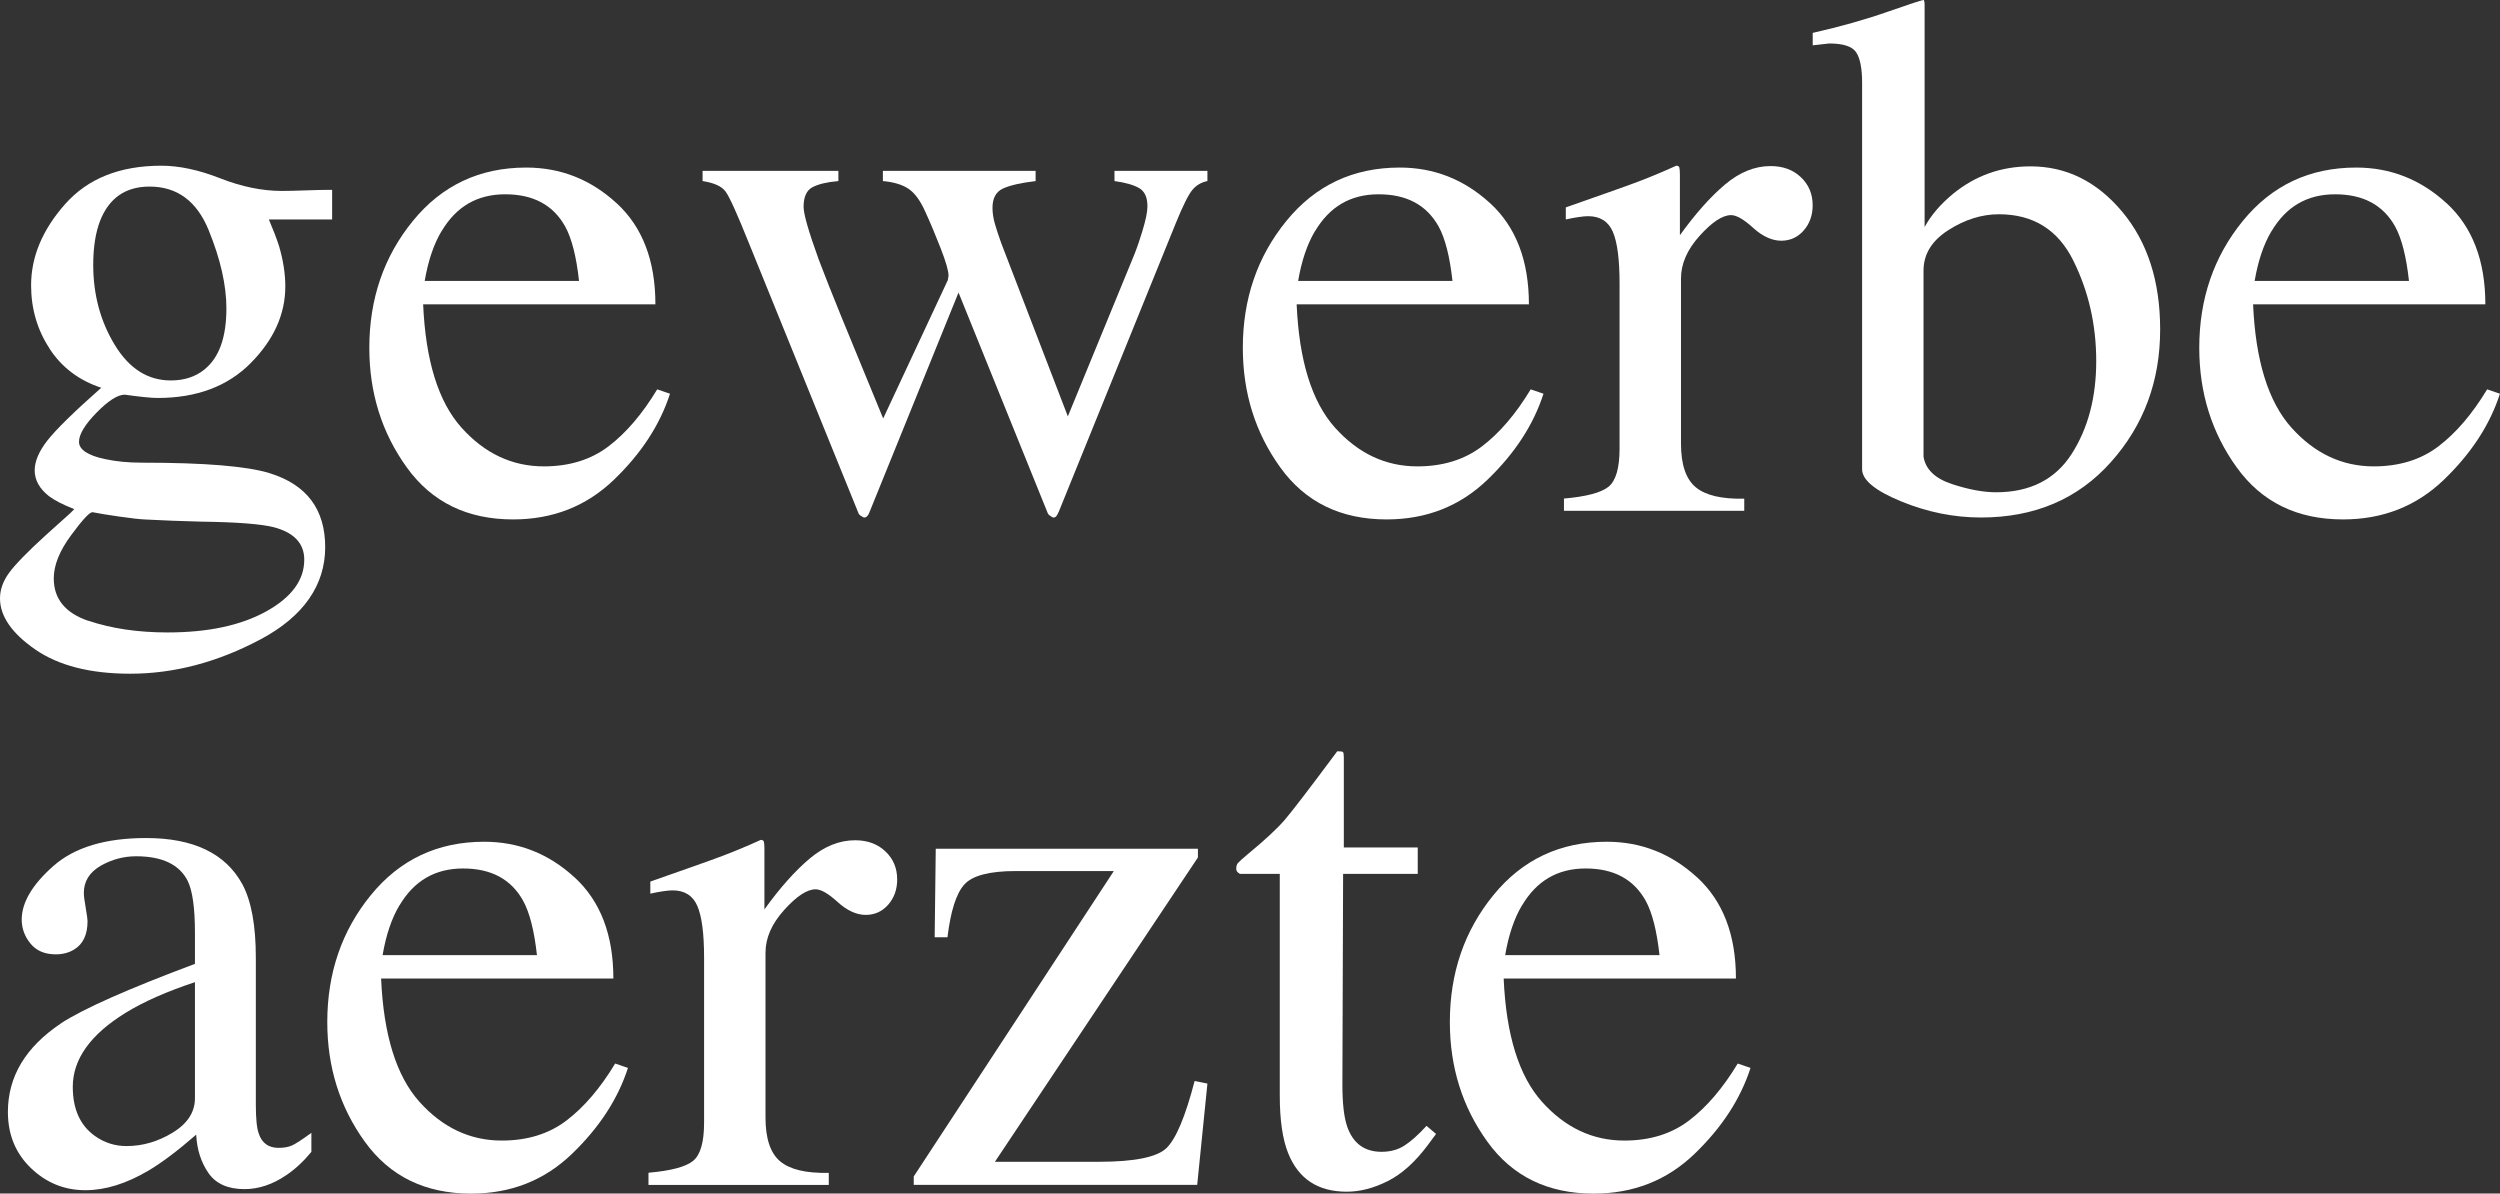
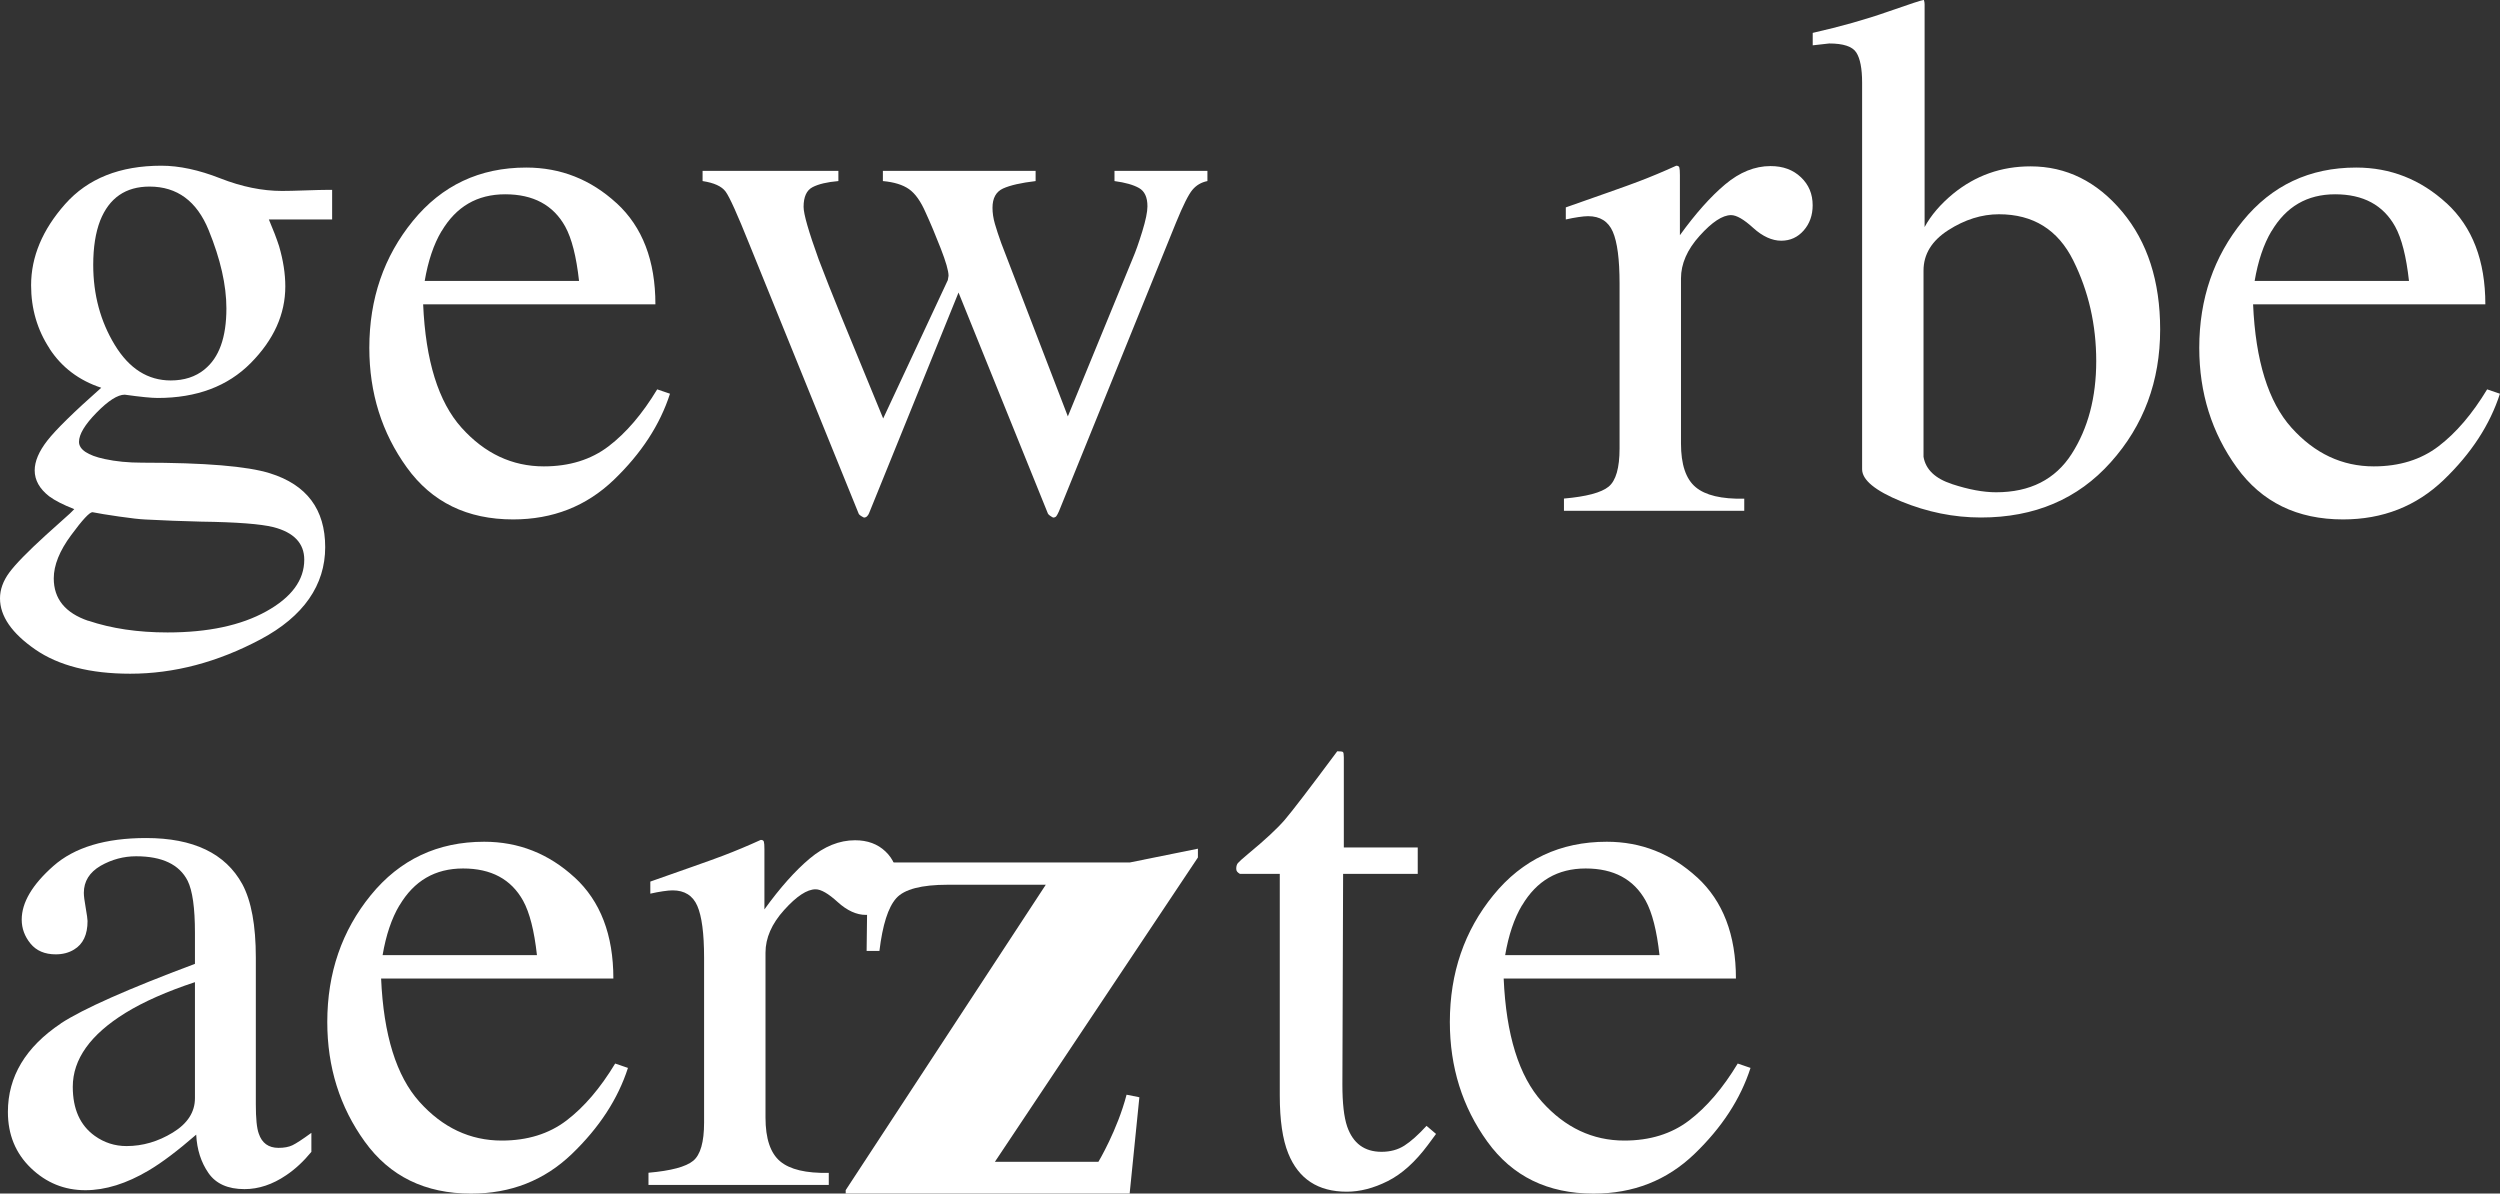
<svg xmlns="http://www.w3.org/2000/svg" id="Ebene_1" viewBox="0 0 418.06 199.59">
  <rect x="0" y="0" width="418.06" height="199.59" fill="#333333" stroke="none" />
  <defs>
    <style>
      .cls-1 {
        fill: #fff;
      }
    </style>
  </defs>
  <path class="cls-1" d="M8.29,58.29c-2.06-3.14-3.09-6.67-3.09-10.58,0-4.77,1.9-9.3,5.69-13.58s9.15-6.42,16.09-6.42c2.98,0,6.26.7,9.85,2.11,3.59,1.41,7.03,2.11,10.34,2.11.86,0,2.15-.03,3.88-.09,1.73-.06,2.99-.09,3.76-.09h.73v4.95h-10.58c.73,1.71,1.3,3.2,1.71,4.47.69,2.37,1.04,4.61,1.04,6.73,0,4.65-1.93,8.92-5.78,12.81-3.85,3.89-9.04,5.84-15.57,5.84-1.02,0-2.85-.18-5.5-.55-1.18,0-2.75,1-4.71,3-1.96,2-2.94,3.63-2.94,4.89s1.43,2.26,4.29,2.87c1.88.41,3.96.61,6.25.61,10.5,0,17.62.59,21.38,1.77,6.17,1.92,9.25,6.04,9.25,12.36s-3.6,11.58-10.8,15.41c-7.2,3.83-14.47,5.75-21.81,5.75-6.69,0-11.99-1.36-15.9-4.07-3.91-2.71-5.87-5.56-5.87-8.53,0-1.47.52-2.91,1.55-4.31s3.08-3.5,6.12-6.27l4.02-3.61.73-.73c-1.86-.73-3.26-1.45-4.19-2.14-1.62-1.26-2.43-2.71-2.43-4.34,0-1.51.7-3.17,2.11-4.98,1.41-1.81,4.41-4.76,9.02-8.84-3.71-1.22-6.6-3.4-8.65-6.54ZM14.77,103.8c3.85,1.3,8.27,1.96,13.24,1.96,6.77,0,12.27-1.17,16.51-3.52,4.24-2.35,6.36-5.23,6.36-8.65,0-2.73-1.72-4.55-5.15-5.44-2.13-.53-6.15-.84-12.07-.92-1.51-.04-3.11-.09-4.78-.15s-3.21-.13-4.6-.21c-.9-.04-2.35-.2-4.35-.49-2-.29-3.49-.53-4.47-.73-.49,0-1.68,1.28-3.57,3.85-1.93,2.61-2.9,5.02-2.9,7.22,0,3.43,1.93,5.79,5.78,7.1ZM34.19,61.78c2.45-1.96,3.67-5.36,3.67-10.21,0-3.87-.99-8.24-2.97-13.09-1.98-4.85-5.27-7.28-9.88-7.28-4,0-6.75,1.9-8.26,5.69-.77,2-1.16,4.47-1.16,7.4,0,4.98,1.2,9.44,3.61,13.4,2.41,3.96,5.53,5.93,9.36,5.93,2.24,0,4.12-.61,5.63-1.83Z" />
  <path class="cls-1" d="M103.12,33.98c4.32,3.98,6.48,9.61,6.48,16.91h-38.84c.41,9.44,2.55,16.32,6.42,20.63,3.87,4.31,8.46,6.47,13.76,6.47,4.28,0,7.89-1.12,10.83-3.36,2.94-2.24,5.65-5.41,8.13-9.52l2.14.73c-1.67,5.19-4.8,9.99-9.39,14.4-4.59,4.41-10.2,6.62-16.85,6.62-7.67,0-13.59-2.89-17.77-8.69-4.18-5.79-6.27-12.46-6.27-20,0-8.2,2.43-15.27,7.28-21.22,4.85-5.95,11.17-8.93,18.96-8.93,5.75,0,10.79,1.99,15.11,5.96ZM73.83,38.66c-1.31,2.2-2.24,4.98-2.81,8.32h25.81c-.45-4.08-1.22-7.12-2.32-9.11-2-3.59-5.34-5.38-10.03-5.38s-8.2,2.06-10.64,6.18Z" />
  <path class="cls-1" d="M173.19,30.28c-2.45.29-4.26.7-5.45,1.24-1.18.54-1.77,1.61-1.77,3.22,0,.87.13,1.76.4,2.69.27.93.62,2.01,1.07,3.25l11.13,28.95,10.86-26.44c.49-1.14,1.02-2.64,1.59-4.5.57-1.86.86-3.25.86-4.19,0-1.51-.47-2.53-1.41-3.06-.94-.53-2.3-.92-4.1-1.16v-1.71h15.54v1.71c-1.02.2-1.86.69-2.51,1.47-.65.77-1.57,2.61-2.75,5.5l-19.57,48.26c-.16.37-.31.63-.43.8-.12.16-.31.24-.55.24-.49-.26-.77-.49-.86-.66l-14.95-36.97-14.96,36.9c-.08.2-.19.38-.34.52-.14.14-.32.21-.52.21-.49-.24-.77-.45-.86-.61l-18.29-45.08c-2-4.99-3.32-7.93-3.98-8.82-.65-.89-1.94-1.47-3.85-1.76v-1.71h22.71v1.71c-1.88.16-3.32.5-4.32,1.02-1,.52-1.5,1.62-1.5,3.3,0,1.19.84,4.12,2.52,8.77.99,2.61,2.24,5.78,3.76,9.51l7.03,17.1,10.81-23.14.12-.72c0-.82-.44-2.35-1.31-4.58-.87-2.23-1.71-4.24-2.52-6-.82-1.88-1.74-3.18-2.78-3.91-1.04-.73-2.5-1.18-4.37-1.35v-1.71h25.54v1.71Z" />
-   <path class="cls-1" d="M249.19,33.98c4.32,3.98,6.48,9.61,6.48,16.91h-38.84c.41,9.44,2.55,16.32,6.42,20.63,3.87,4.31,8.46,6.47,13.76,6.47,4.28,0,7.89-1.12,10.83-3.36,2.94-2.24,5.65-5.41,8.13-9.52l2.14.73c-1.67,5.19-4.8,9.99-9.39,14.4-4.59,4.41-10.2,6.62-16.85,6.62-7.67,0-13.59-2.89-17.77-8.69-4.18-5.79-6.27-12.46-6.27-20,0-8.2,2.43-15.27,7.28-21.22,4.85-5.95,11.17-8.93,18.96-8.93,5.75,0,10.78,1.99,15.11,5.96ZM219.89,38.66c-1.31,2.2-2.24,4.98-2.81,8.32h25.81c-.45-4.08-1.22-7.12-2.32-9.11-2-3.59-5.34-5.38-10.03-5.38s-8.2,2.06-10.64,6.18Z" />
  <path class="cls-1" d="M261.54,83.37c3.75-.33,6.24-.99,7.46-1.99,1.22-1,1.83-3.13,1.83-6.39v-27.59c0-4.04-.38-6.92-1.13-8.65-.75-1.73-2.13-2.6-4.13-2.6-.41,0-.95.05-1.62.15-.67.1-1.38.23-2.11.4v-2.02c2.32-.82,4.7-1.65,7.13-2.51,2.44-.86,4.13-1.47,5.06-1.83,2.03-.77,4.13-1.65,6.28-2.63.28,0,.46.1.52.31.06.2.09.63.09,1.28v10.03c2.62-3.63,5.14-6.46,7.57-8.5,2.43-2.04,4.96-3.06,7.58-3.06,2.09,0,3.78.62,5.09,1.87,1.31,1.24,1.96,2.8,1.96,4.68,0,1.67-.5,3.08-1.5,4.22-1,1.14-2.25,1.71-3.76,1.71s-3.11-.71-4.68-2.14c-1.57-1.43-2.8-2.14-3.7-2.14-1.43,0-3.18,1.15-5.26,3.46-2.08,2.3-3.12,4.68-3.12,7.13v27.59c0,3.51.81,5.94,2.45,7.31,1.63,1.37,4.34,2.01,8.13,1.93v2.02h-30.15v-2.02Z" />
  <path class="cls-1" d="M303.13,7.58v-2.08c4.66-1.06,8.86-2.24,12.58-3.55,3.72-1.3,5.73-1.96,6.01-1.96.08.24.12.49.12.73v37.25c1.06-1.96,2.64-3.81,4.76-5.56,3.74-3.06,8.06-4.59,12.95-4.59,5.99,0,11.1,2.53,15.33,7.58,4.23,5.06,6.35,11.62,6.35,19.7,0,8.65-2.75,16.05-8.26,22.2-5.5,6.16-12.74,9.24-21.71,9.24-4.53,0-8.97-.9-13.33-2.69-4.36-1.79-6.54-3.59-6.54-5.38V13.82c0-2.36-.33-4.05-.98-5.05-.65-1-2.16-1.5-4.53-1.5l-2.75.31ZM326.42,80.95c2.8.92,5.26,1.37,7.37,1.37,5.68,0,9.9-2.14,12.64-6.41s4.11-9.45,4.11-15.52-1.28-11.68-3.84-16.83-6.7-7.73-12.43-7.73c-2.88,0-5.71.89-8.47,2.66s-4.14,4.02-4.14,6.75v31.15c.36,2.12,1.95,3.64,4.75,4.55Z" />
  <path class="cls-1" d="M409.13,33.98c4.32,3.98,6.48,9.61,6.48,16.91h-38.84c.41,9.44,2.55,16.32,6.42,20.63,3.87,4.31,8.46,6.47,13.76,6.47,4.28,0,7.89-1.12,10.83-3.36,2.94-2.24,5.65-5.41,8.13-9.52l2.14.73c-1.67,5.19-4.8,9.99-9.39,14.4-4.59,4.41-10.2,6.62-16.85,6.62-7.67,0-13.59-2.89-17.77-8.69-4.18-5.79-6.27-12.46-6.27-20,0-8.2,2.43-15.27,7.28-21.22,4.85-5.95,11.17-8.93,18.96-8.93,5.75,0,10.78,1.99,15.11,5.96ZM379.84,38.66c-1.31,2.2-2.24,4.98-2.81,8.32h25.81c-.45-4.08-1.22-7.12-2.32-9.11-2-3.59-5.34-5.38-10.03-5.38s-8.2,2.06-10.64,6.18Z" />
  <path class="cls-1" d="M10.15,171.15c3.75-2.45,11.23-5.77,22.45-9.97v-5.2c0-4.16-.41-7.05-1.22-8.69-1.39-2.73-4.26-4.1-8.62-4.1-2.08,0-4.06.53-5.93,1.59-1.88,1.1-2.81,2.61-2.81,4.53,0,.49.1,1.32.31,2.48.2,1.16.31,1.91.31,2.23,0,2.28-.75,3.87-2.26,4.77-.86.53-1.88.8-3.06.8-1.83,0-3.24-.6-4.22-1.8-.98-1.2-1.47-2.54-1.47-4.01,0-2.85,1.76-5.84,5.29-8.96,3.53-3.12,8.7-4.68,15.51-4.68,7.91,0,13.27,2.57,16.09,7.71,1.51,2.81,2.26,6.91,2.26,12.29v24.53c0,2.37.16,4,.49,4.89.53,1.59,1.63,2.39,3.3,2.39.94,0,1.71-.14,2.32-.43.61-.29,1.67-.98,3.18-2.08v3.18c-1.31,1.59-2.71,2.9-4.22,3.91-2.28,1.55-4.61,2.32-6.97,2.32-2.77,0-4.78-.9-6.02-2.69-1.24-1.79-1.93-3.93-2.05-6.42-3.1,2.69-5.75,4.69-7.95,5.99-3.71,2.2-7.24,3.3-10.58,3.3-3.51,0-6.54-1.23-9.11-3.7-2.57-2.47-3.85-5.6-3.85-9.39,0-5.91,2.96-10.85,8.87-14.8ZM32.6,164.24c-4.69,1.55-8.56,3.26-11.62,5.14-5.87,3.63-8.81,7.75-8.81,12.36,0,3.71,1.22,6.44,3.67,8.2,1.59,1.14,3.36,1.71,5.32,1.71,2.69,0,5.27-.75,7.74-2.26,2.47-1.51,3.7-3.43,3.7-5.75v-19.39Z" />
  <path class="cls-1" d="M96.09,146.72c4.32,3.98,6.48,9.61,6.48,16.91h-38.84c.41,9.44,2.55,16.32,6.42,20.63,3.87,4.31,8.46,6.47,13.76,6.47,4.28,0,7.89-1.12,10.83-3.36,2.94-2.24,5.65-5.41,8.13-9.52l2.14.73c-1.67,5.19-4.8,9.99-9.39,14.4-4.59,4.41-10.2,6.62-16.85,6.62-7.67,0-13.59-2.89-17.77-8.69-4.18-5.79-6.27-12.46-6.27-20,0-8.2,2.43-15.27,7.28-21.22,4.85-5.95,11.17-8.93,18.96-8.93,5.75,0,10.79,1.99,15.11,5.96ZM66.79,151.4c-1.31,2.2-2.24,4.98-2.81,8.32h25.81c-.45-4.08-1.22-7.12-2.32-9.11-2-3.59-5.34-5.38-10.03-5.38s-8.2,2.06-10.64,6.18Z" />
  <path class="cls-1" d="M108.45,196.11c3.75-.33,6.24-.99,7.46-1.99,1.22-1,1.83-3.13,1.83-6.39v-27.59c0-4.04-.38-6.92-1.13-8.65-.75-1.73-2.13-2.6-4.13-2.6-.41,0-.95.05-1.62.15-.67.1-1.38.23-2.11.4v-2.02c2.32-.82,4.69-1.65,7.13-2.51,2.44-.86,4.13-1.47,5.06-1.83,2.03-.77,4.13-1.65,6.28-2.63.29,0,.46.1.52.31.06.2.09.63.09,1.28v10.03c2.62-3.63,5.14-6.46,7.57-8.5,2.43-2.04,4.96-3.06,7.58-3.06,2.09,0,3.78.62,5.09,1.87,1.31,1.24,1.96,2.8,1.96,4.68,0,1.67-.5,3.08-1.5,4.22-1,1.14-2.25,1.71-3.76,1.71s-3.11-.71-4.68-2.14c-1.57-1.43-2.8-2.14-3.7-2.14-1.43,0-3.18,1.15-5.26,3.46-2.08,2.3-3.12,4.68-3.12,7.13v27.59c0,3.51.82,5.94,2.45,7.31,1.63,1.37,4.34,2.01,8.13,1.93v2.02h-30.15v-2.02Z" />
-   <path class="cls-1" d="M200.32,141.92v1.47l-33.95,50.89h17.31c5.99,0,9.79-.76,11.38-2.29s3.16-5.27,4.71-11.22l2.14.43-1.71,16.94h-47.4v-1.41l33.46-51.07h-16.39c-4.4,0-7.28.75-8.62,2.26-1.35,1.51-2.28,4.44-2.81,8.81h-2.14l.18-14.8h43.86Z" />
+   <path class="cls-1" d="M200.32,141.92v1.47l-33.95,50.89h17.31s3.16-5.27,4.71-11.22l2.14.43-1.71,16.94h-47.4v-1.41l33.46-51.07h-16.39c-4.4,0-7.28.75-8.62,2.26-1.35,1.51-2.28,4.44-2.81,8.81h-2.14l.18-14.8h43.86Z" />
  <path class="cls-1" d="M237.08,141.73v4.4h-12.48l-.12,35.23c0,3.1.26,5.44.8,7.03.98,2.81,2.89,4.22,5.75,4.22,1.47,0,2.74-.35,3.82-1.04,1.08-.69,2.31-1.79,3.7-3.3l1.59,1.35-1.35,1.83c-2.12,2.85-4.36,4.87-6.73,6.06s-4.65,1.77-6.85,1.77c-4.81,0-8.07-2.14-9.79-6.42-.94-2.32-1.41-5.55-1.41-9.66v-37.07h-6.67c-.2-.12-.36-.24-.46-.37-.1-.12-.15-.29-.15-.49,0-.41.09-.72.28-.95.18-.22.76-.74,1.74-1.56,2.81-2.32,4.84-4.21,6.09-5.66,1.24-1.45,4.17-5.27,8.78-11.47.53,0,.85.04.95.12.1.08.15.39.15.92v15.05h12.35Z" />
  <path class="cls-1" d="M283.81,146.72c4.32,3.98,6.48,9.61,6.48,16.91h-38.84c.41,9.44,2.55,16.32,6.42,20.63,3.87,4.31,8.46,6.47,13.76,6.47,4.28,0,7.89-1.12,10.83-3.36,2.94-2.24,5.65-5.41,8.13-9.52l2.14.73c-1.67,5.19-4.8,9.99-9.39,14.4-4.59,4.41-10.2,6.62-16.85,6.62-7.67,0-13.59-2.89-17.77-8.69-4.18-5.79-6.27-12.46-6.27-20,0-8.2,2.43-15.27,7.28-21.22,4.85-5.95,11.17-8.93,18.96-8.93,5.75,0,10.78,1.99,15.11,5.96ZM254.51,151.4c-1.31,2.2-2.24,4.98-2.81,8.32h25.81c-.45-4.08-1.22-7.12-2.32-9.11-2-3.59-5.34-5.38-10.03-5.38s-8.2,2.06-10.64,6.18Z" />
</svg>